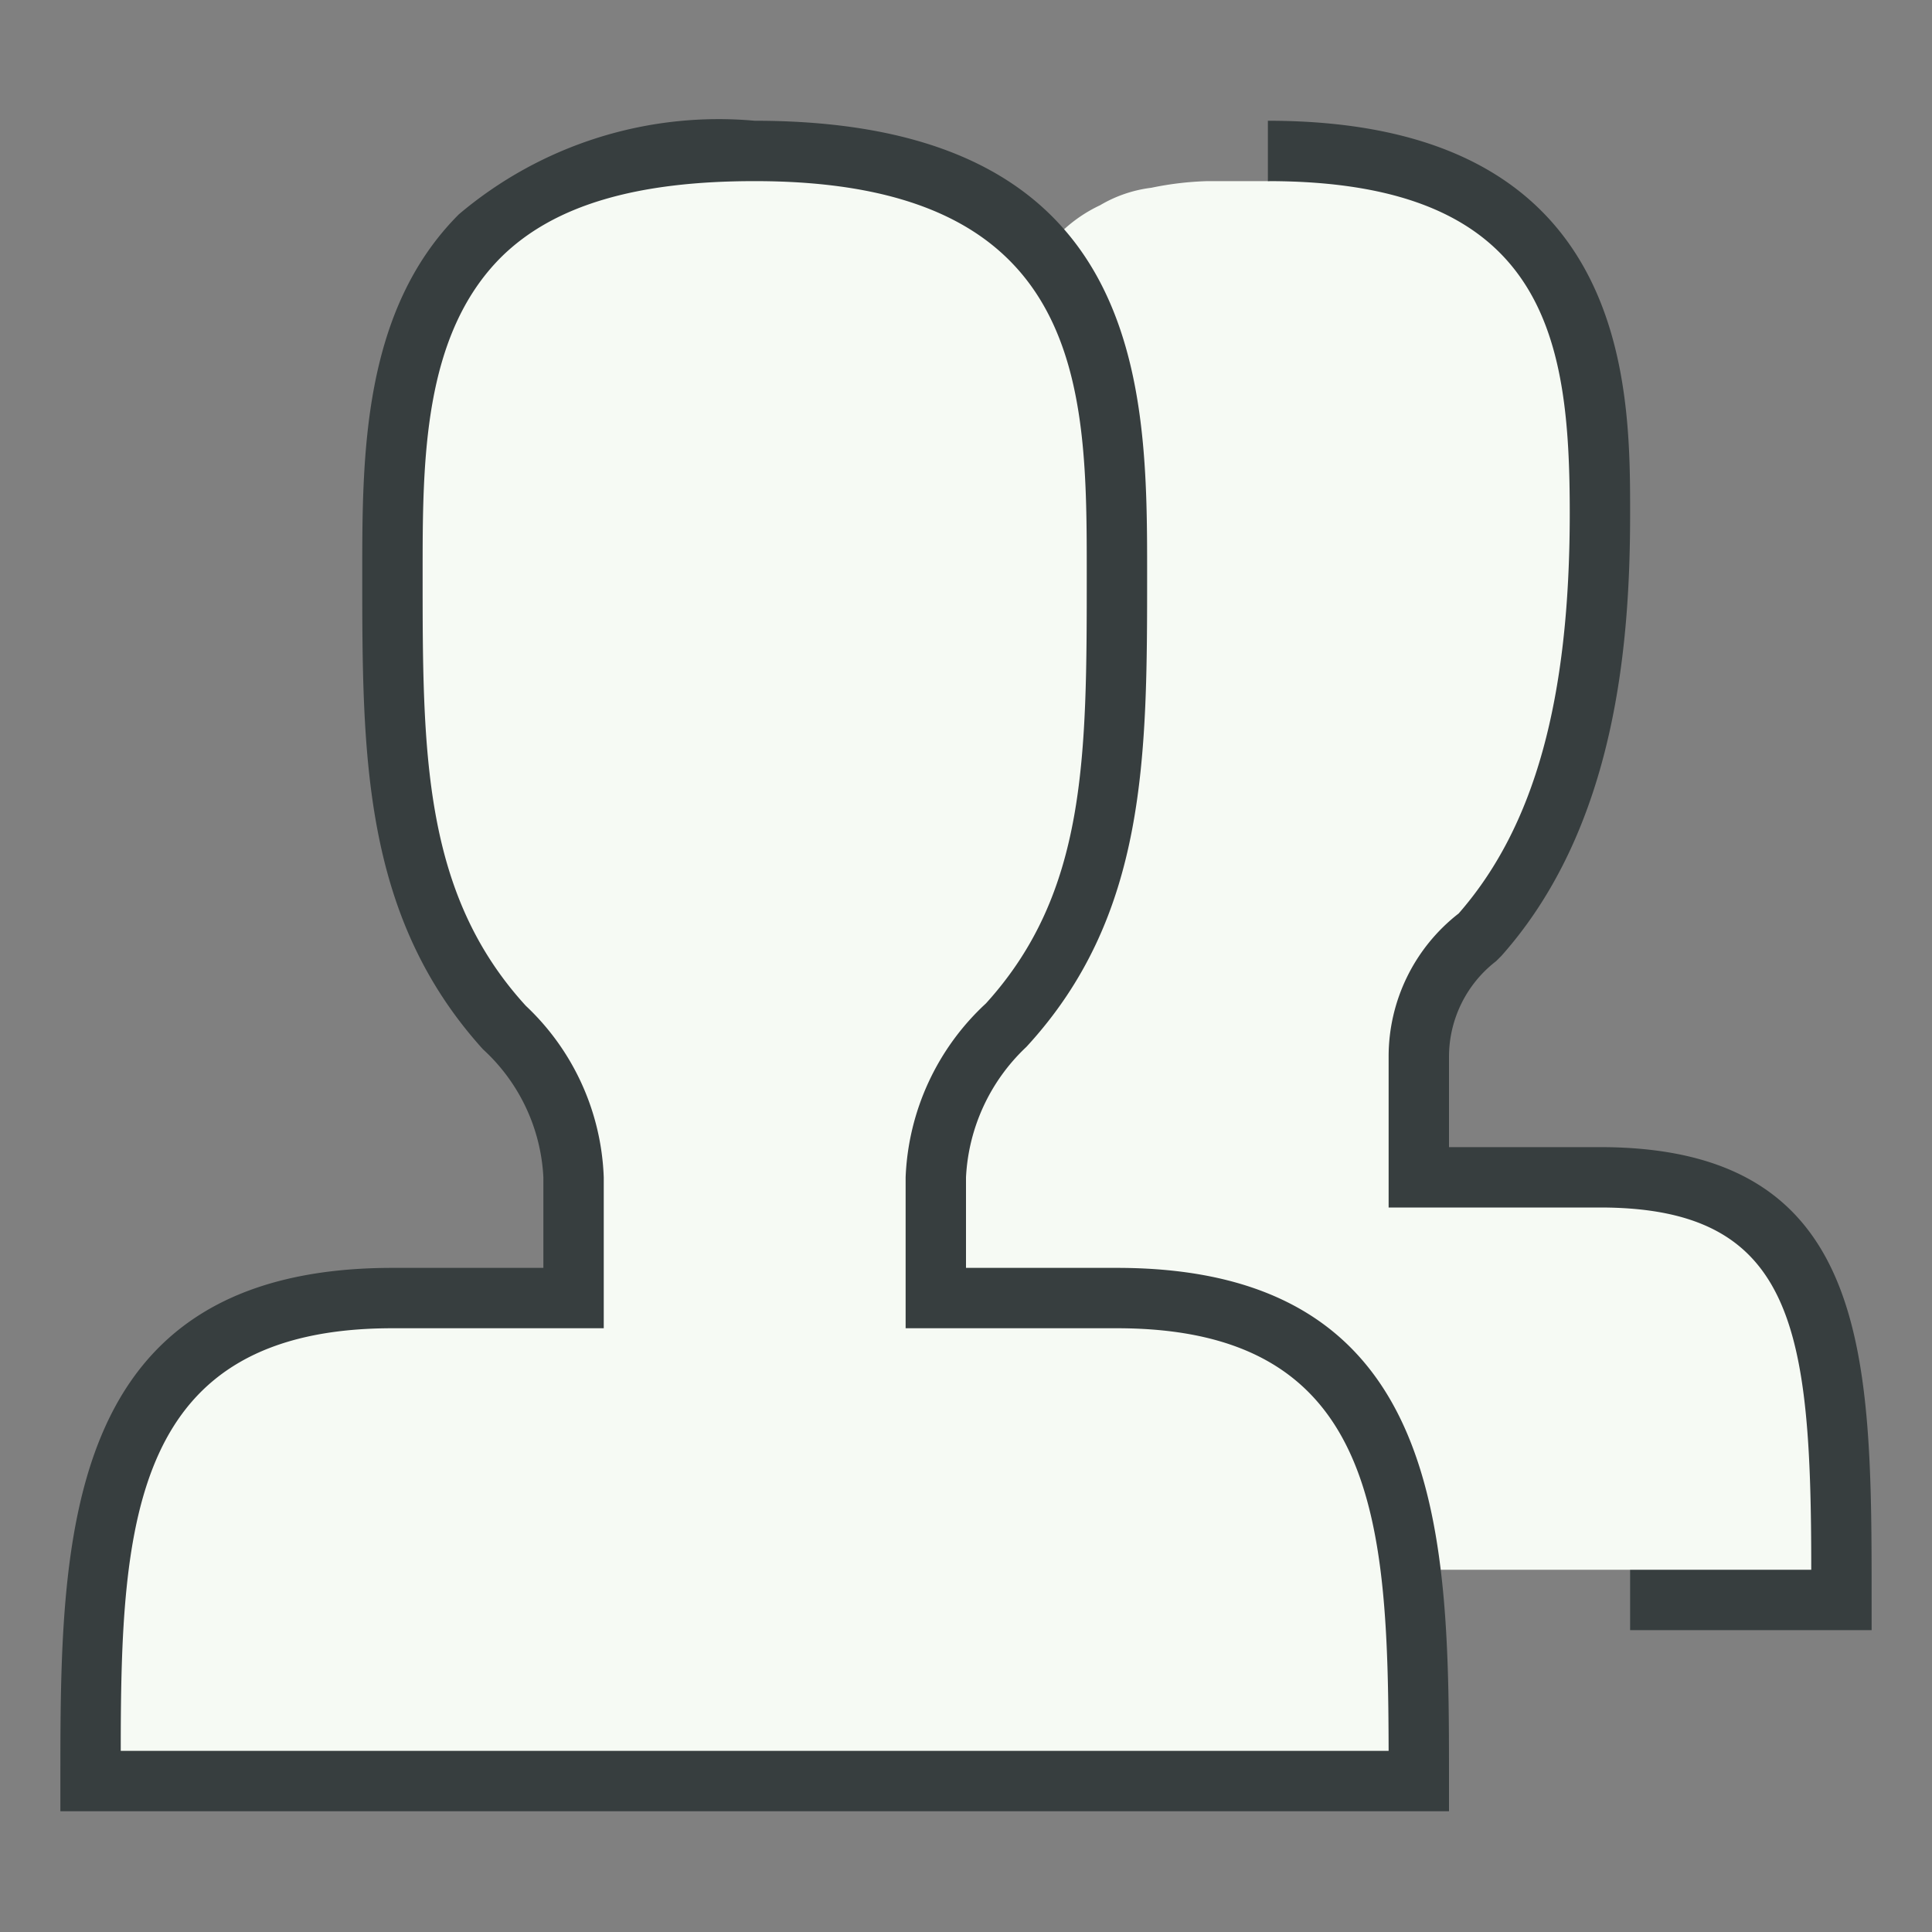
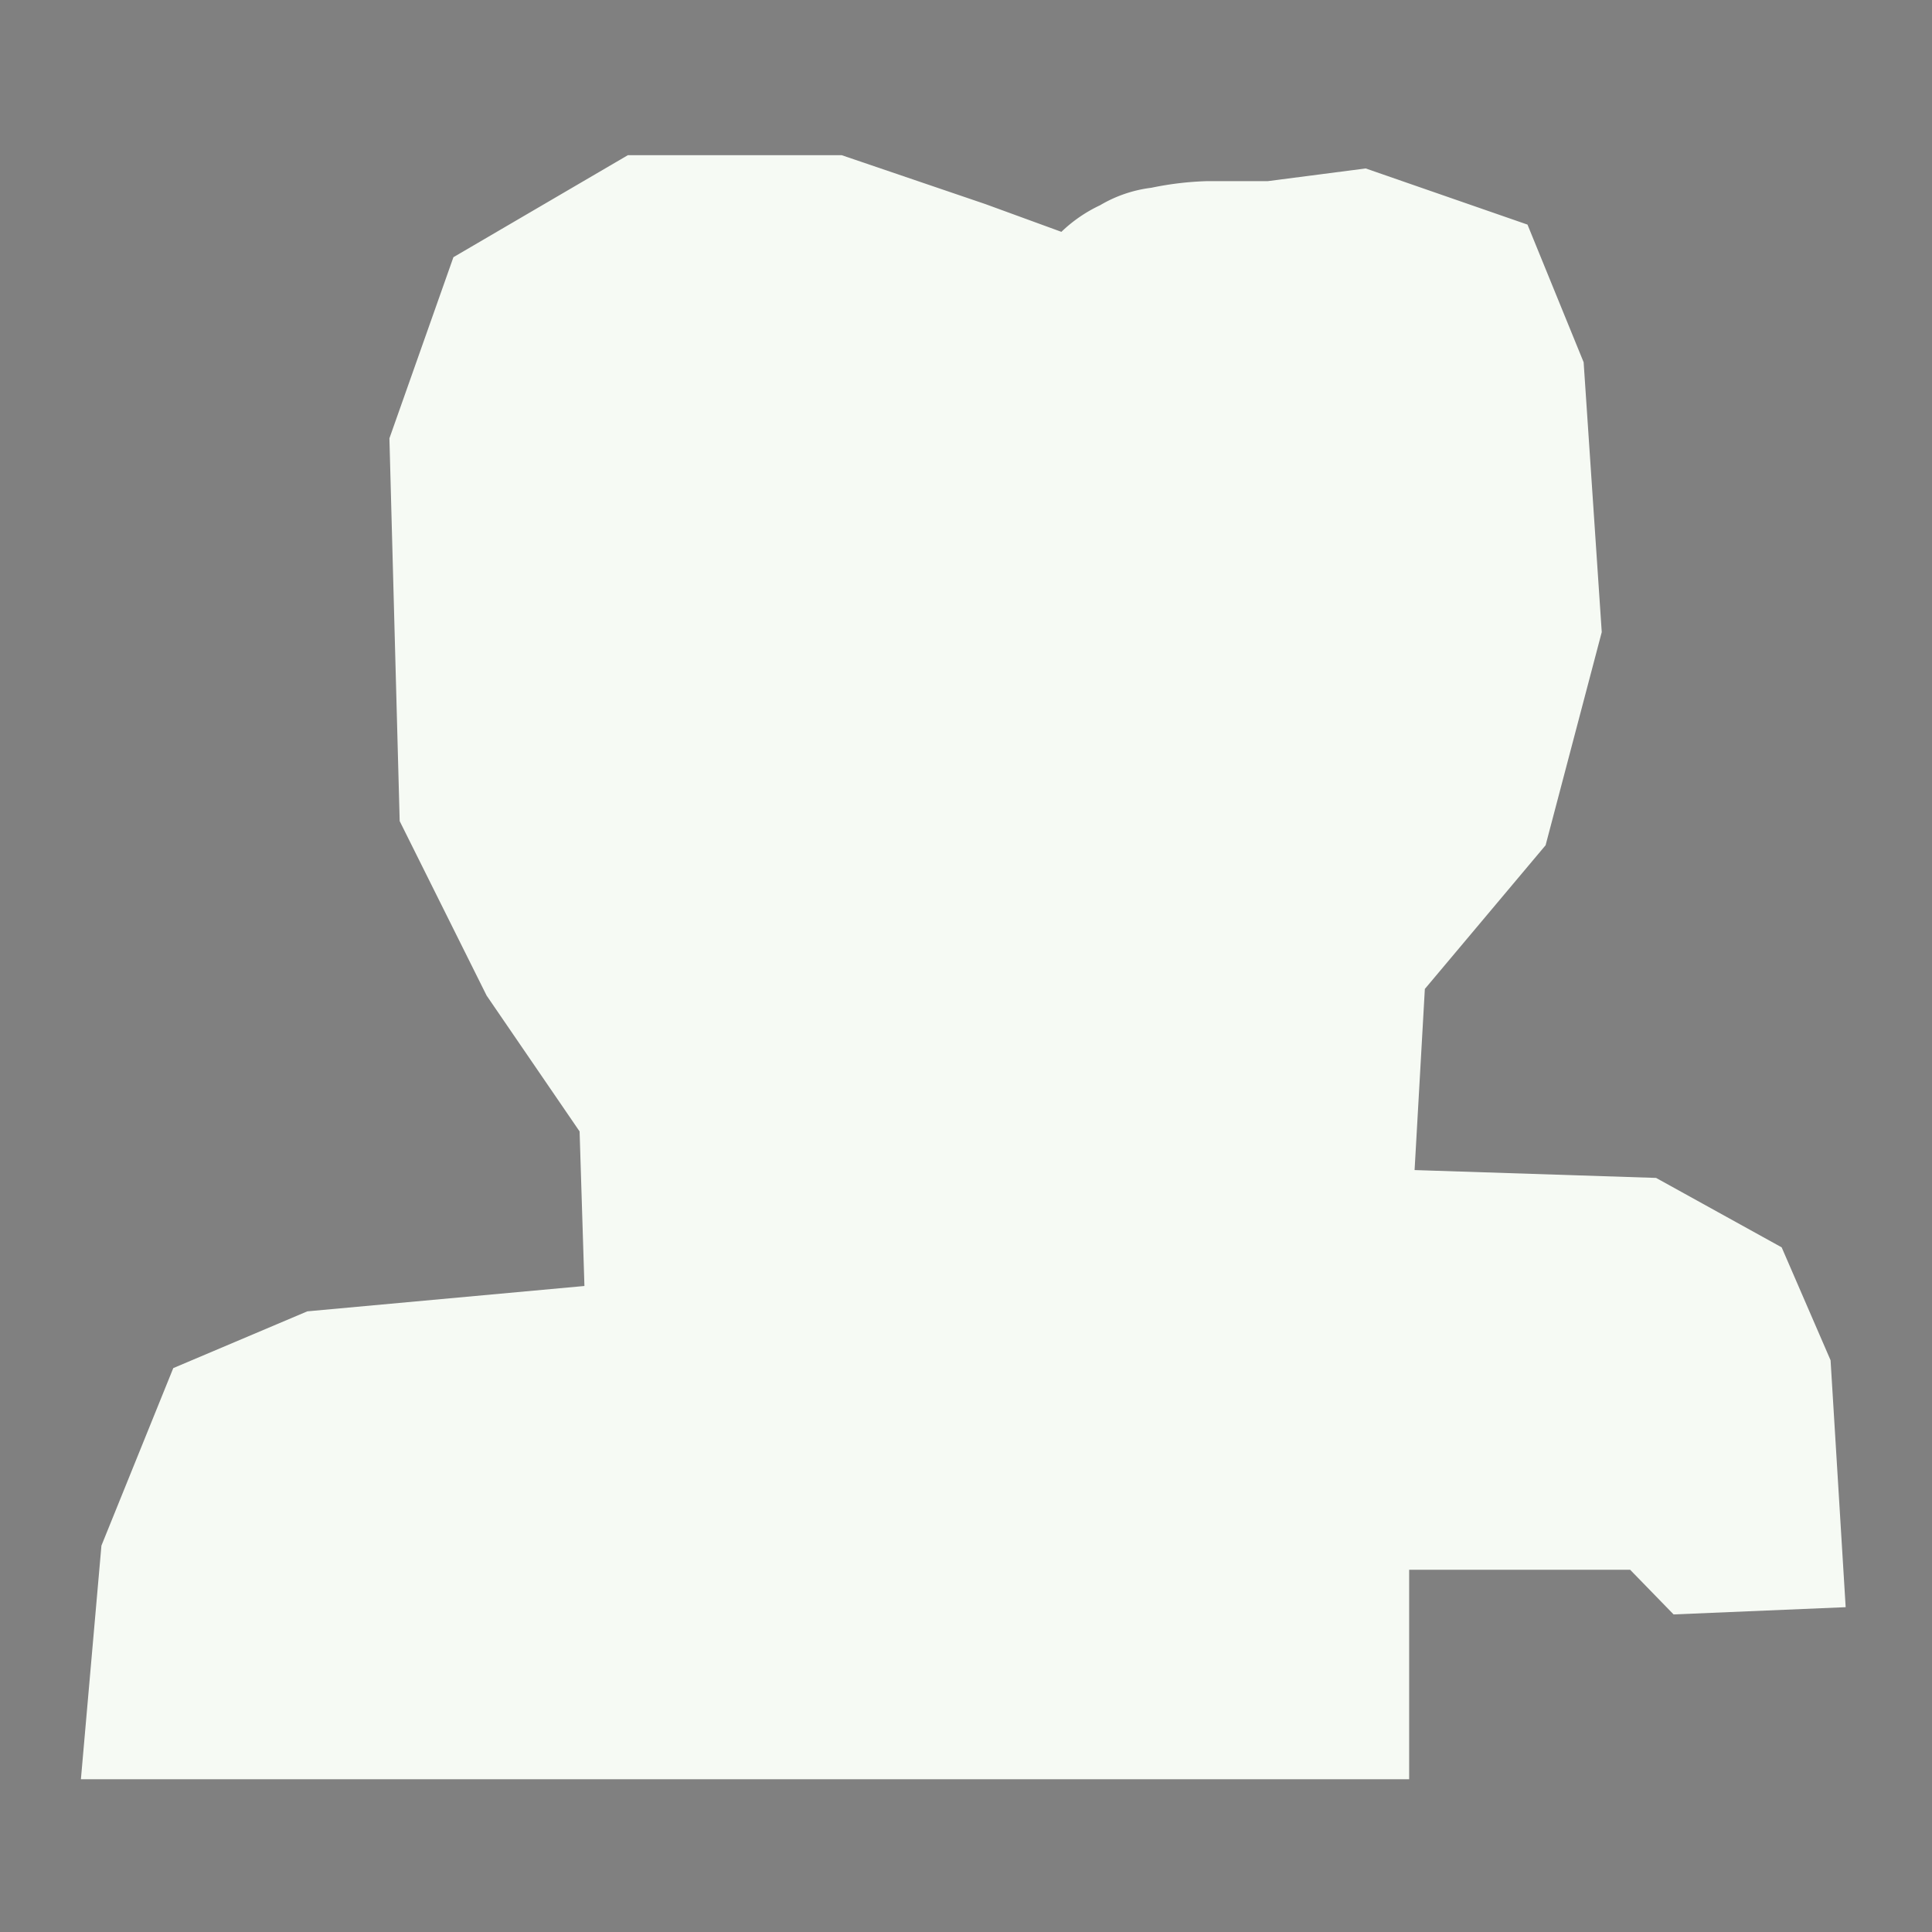
<svg xmlns="http://www.w3.org/2000/svg" id="Content" viewBox="0 0 32 32">
  <rect x="0" y="0" width="32" height="32" fill="#808080" stroke="none" />
  <defs>
    <style>.cls-1{fill:#f6faf4;}.cls-2{fill:#373e3f;}</style>
  </defs>
  <path class="cls-1" d="M27,26H23.34v3.47h-22l.34-3.87,1.19-2.94,2.22-.94,4.59-.42L9.6,18.74,8.06,16.49,6.62,13.6,6.45,7.26l1.06-3L10.4,2.57h3.54l2.38.81,1.26.46a2.38,2.38,0,0,1,.64-.44,2.19,2.19,0,0,1,.85-.29A5.26,5.26,0,0,1,20,3c.33,0,1,0,1,0l1.62-.21,2.68.93L26.23,6l.3,4.47L25.6,14l-2,2.38-.17,3,4,.13,2.08,1.15.81,1.87.25,4.09-2.85.12L27,26" />
-   <path class="cls-2" d="M18.5,21H16V19.5a3.18,3.18,0,0,1,1-2.16c2-2.17,2-4.8,2-7.84S19,2,12.5,2A6.66,6.66,0,0,0,7.6,3.55C6,5.15,6,7.56,6,9.5c0,3,0,5.67,2,7.88A3.08,3.08,0,0,1,9,19.5V21H6.5C1,21,1,25.52,1,29.5V30H24v-.5C24,25.52,24,21,18.5,21ZM2,29c0-3.81.19-7,4.5-7H10V19.5a4.1,4.1,0,0,0-1.29-2.84C7,14.79,7,12.45,7,9.5,7,7.65,7,5.56,8.3,4.26,9.18,3.39,10.56,3,12.5,3,18,3,18,6.45,18,9.5s0,5.28-1.67,7.12A4.14,4.14,0,0,0,15,19.5V22h3.5c4.31,0,4.49,3.19,4.5,7Z" />
-   <path class="cls-2" d="M26.5,19H24V17.5a2,2,0,0,1,.78-1.58l.09-.09C26.78,13.68,27,10.62,27,8.5S27,2,21,2V3c4.62,0,5,2.61,5,5.5,0,3.08-.58,5.19-1.84,6.63A3,3,0,0,0,23,17.5V20h3.5C29.72,20,30,22,30,26H27v1h4v-.5C31,22.48,31,19,26.5,19Z" />
</svg>